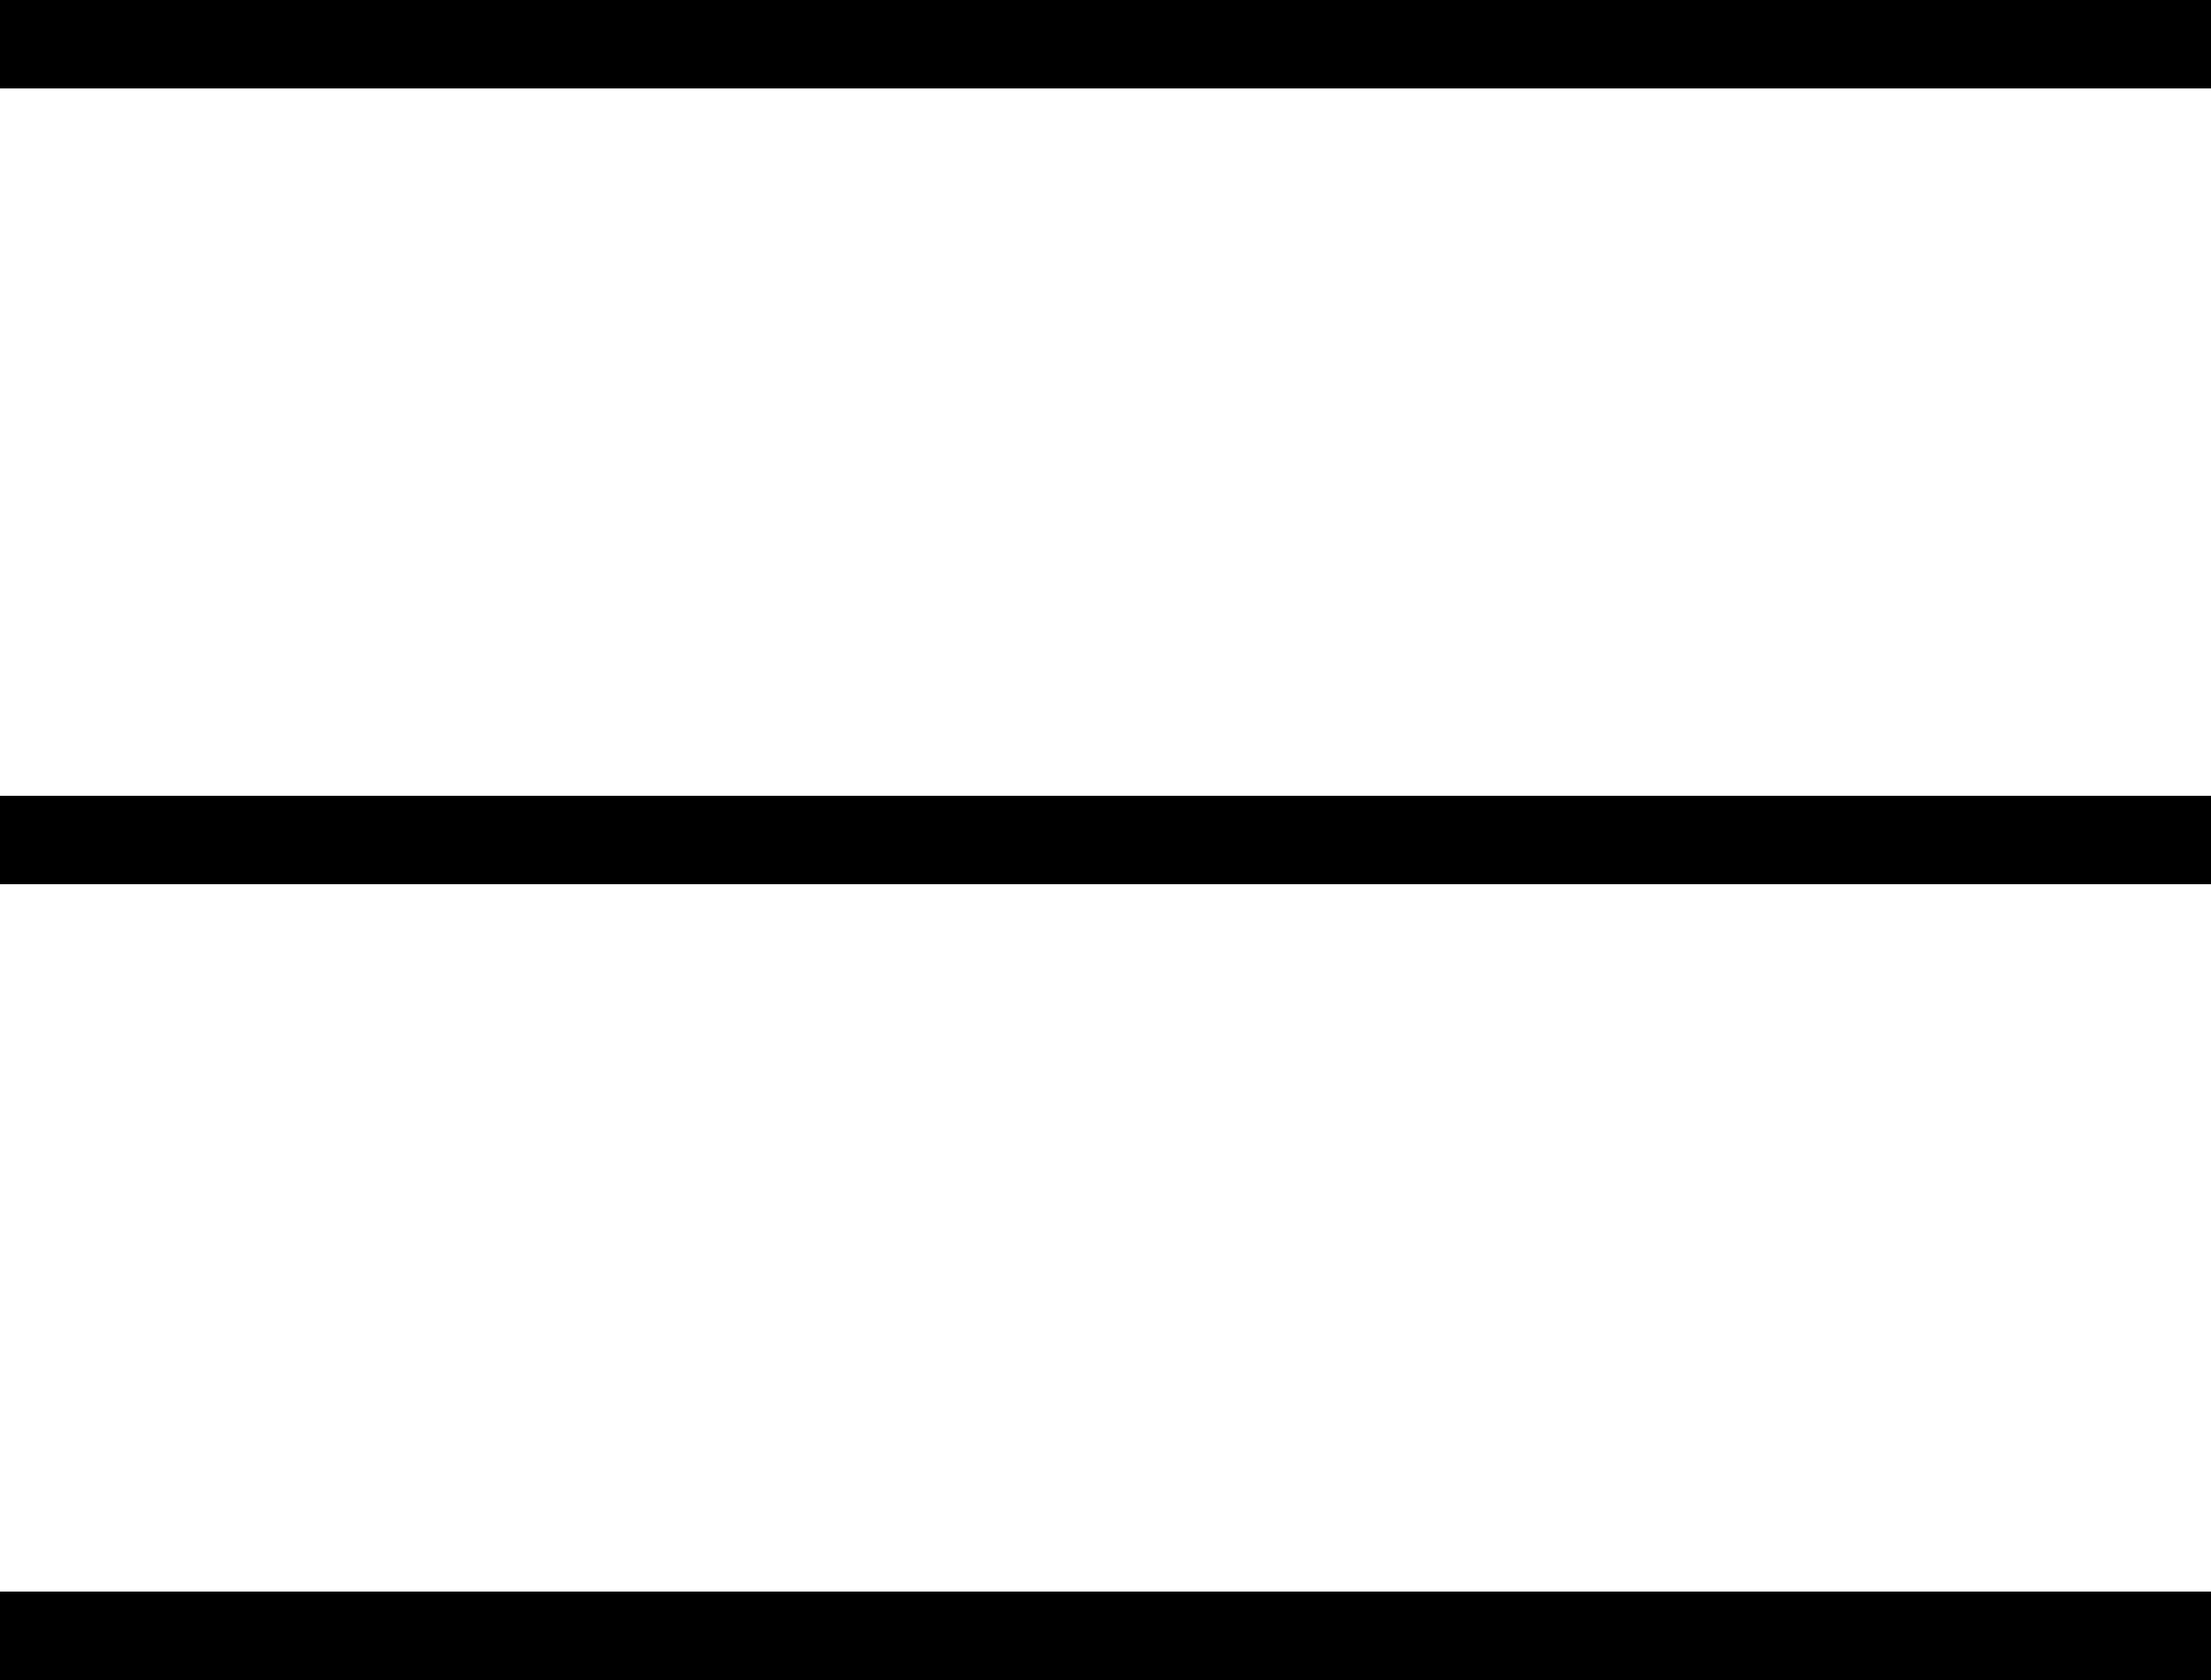
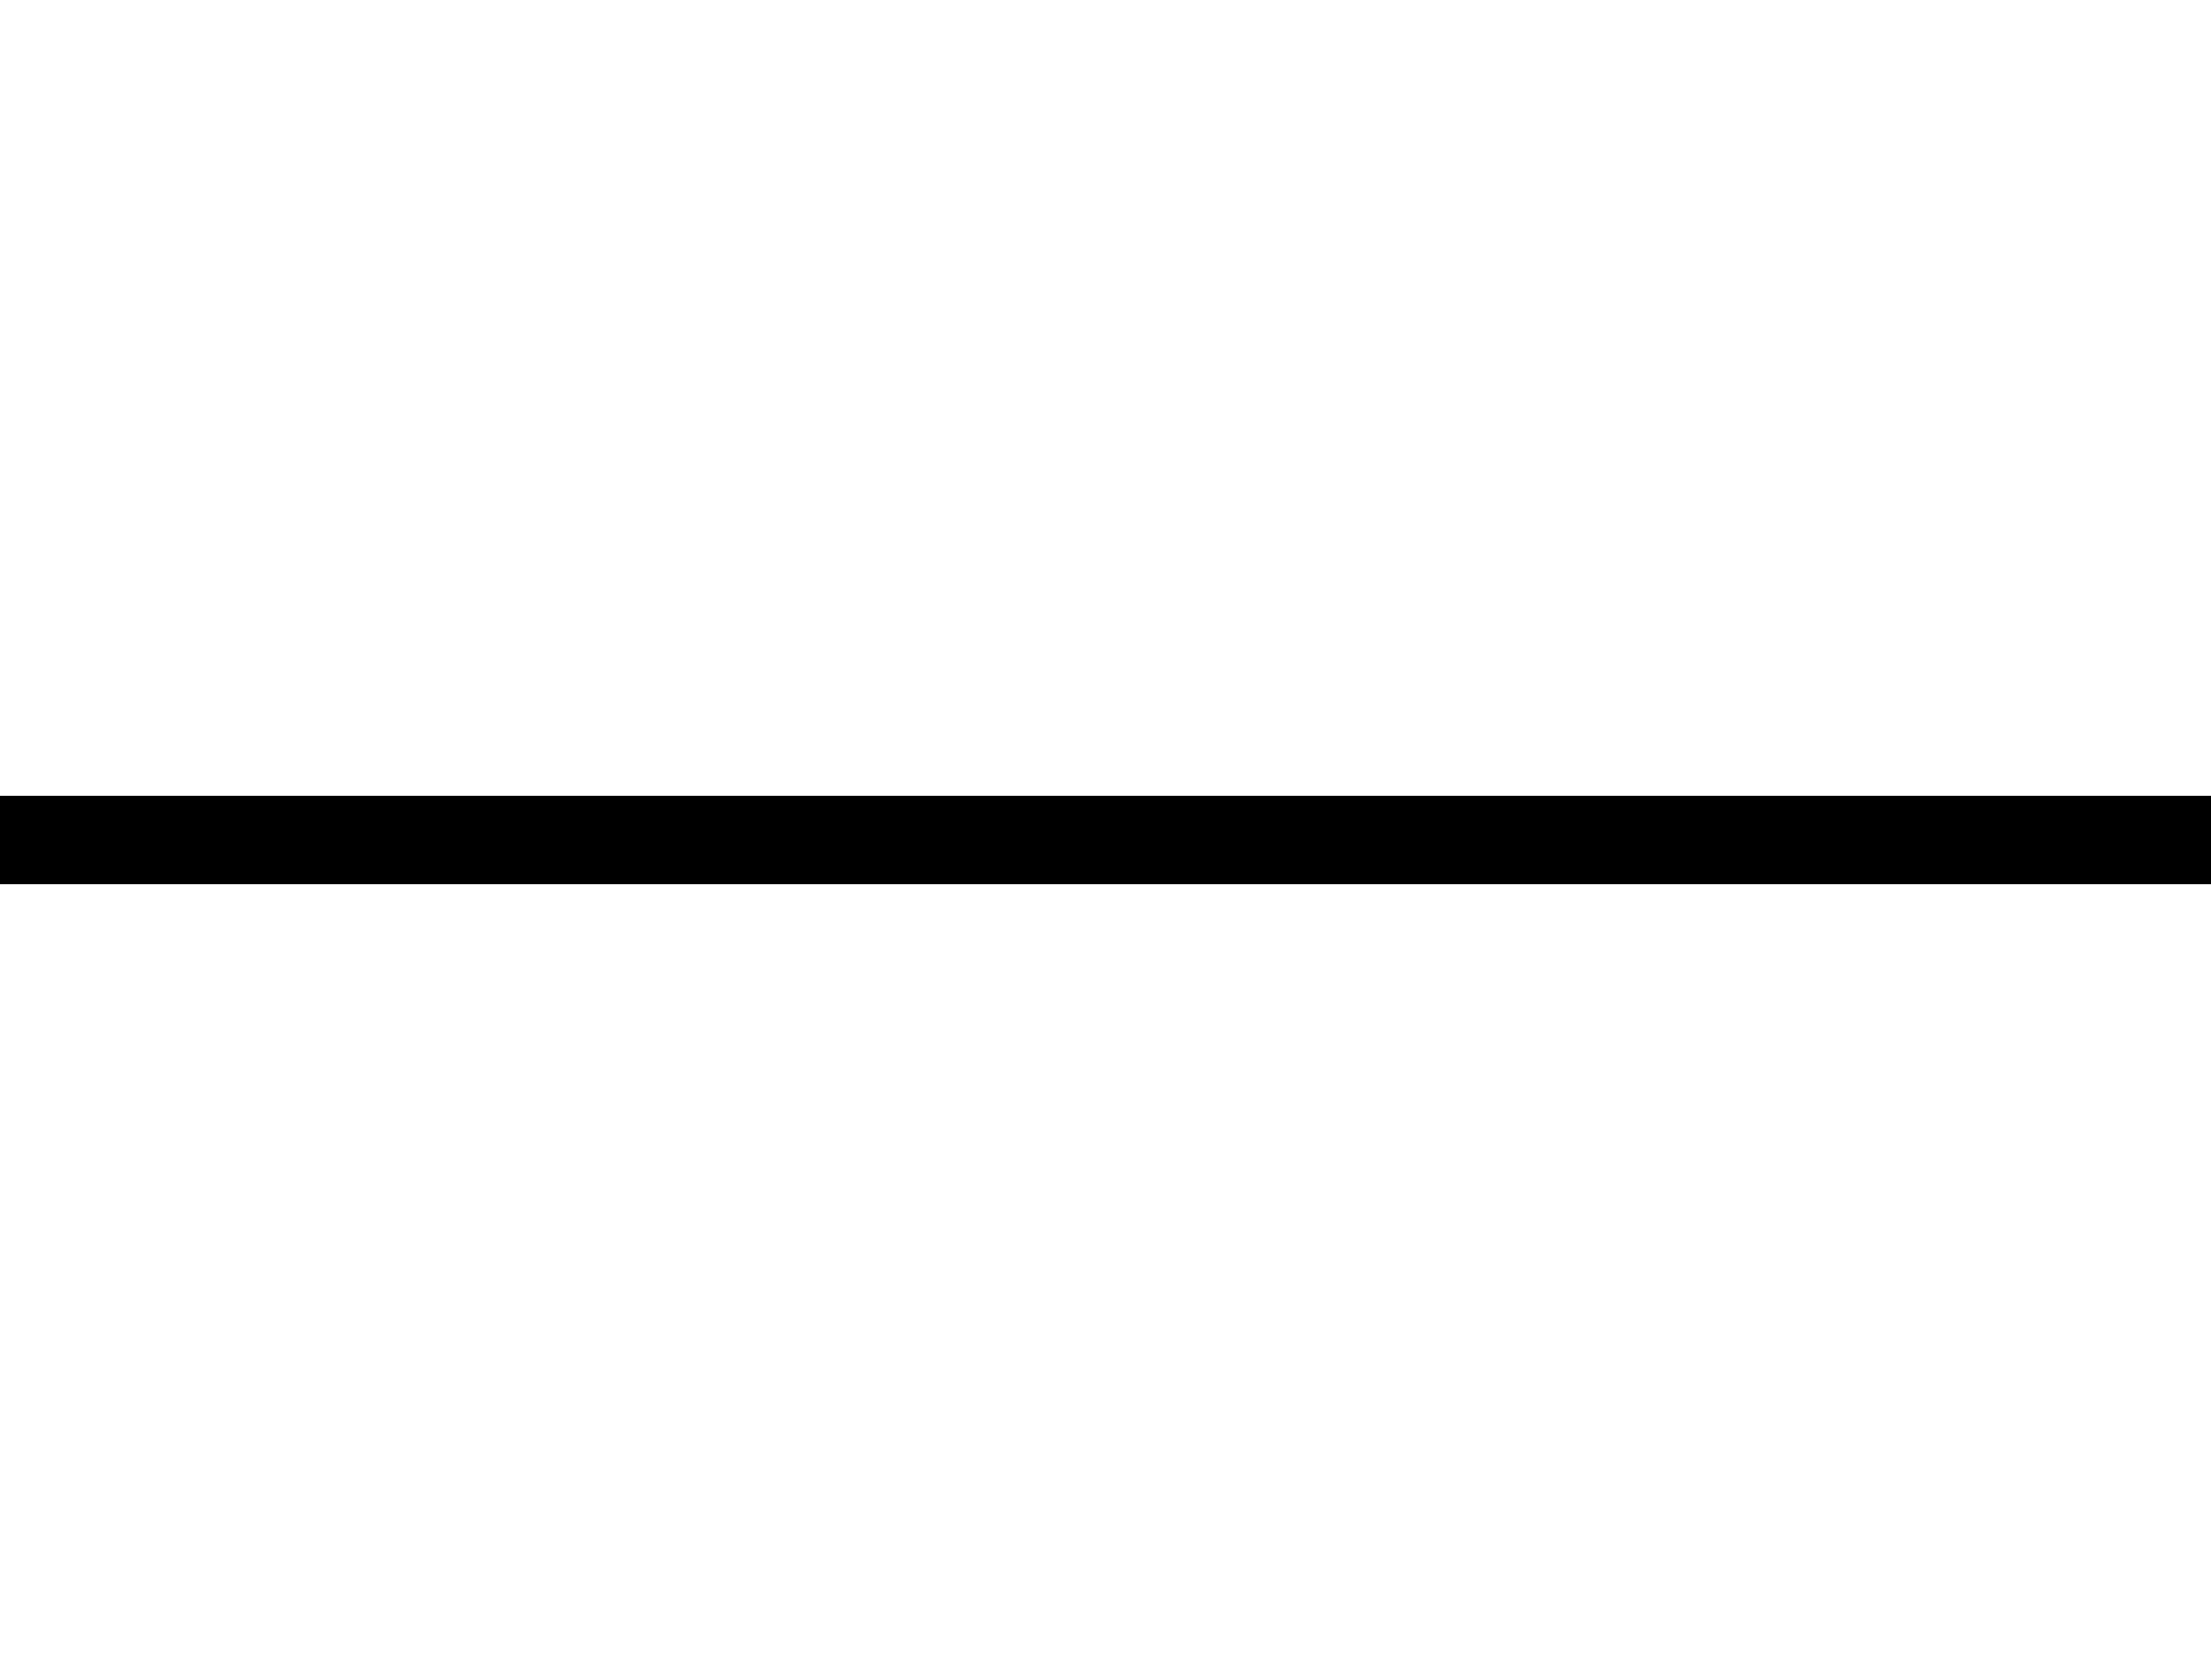
<svg xmlns="http://www.w3.org/2000/svg" width="25" height="19" viewBox="0 0 25 19">
  <g id="グループ_277" data-name="グループ 277" transform="translate(-1.5 0.5)">
    <g id="グループ_310" data-name="グループ 310">
-       <rect id="長方形_105" data-name="長方形 105" width="25" height="1" transform="translate(1.5 -0.5)" />
      <rect id="長方形_106" data-name="長方形 106" width="25" height="1" transform="translate(1.5 8.5)" />
-       <rect id="長方形_107" data-name="長方形 107" width="25" height="1" transform="translate(1.5 17.5)" />
    </g>
  </g>
</svg>